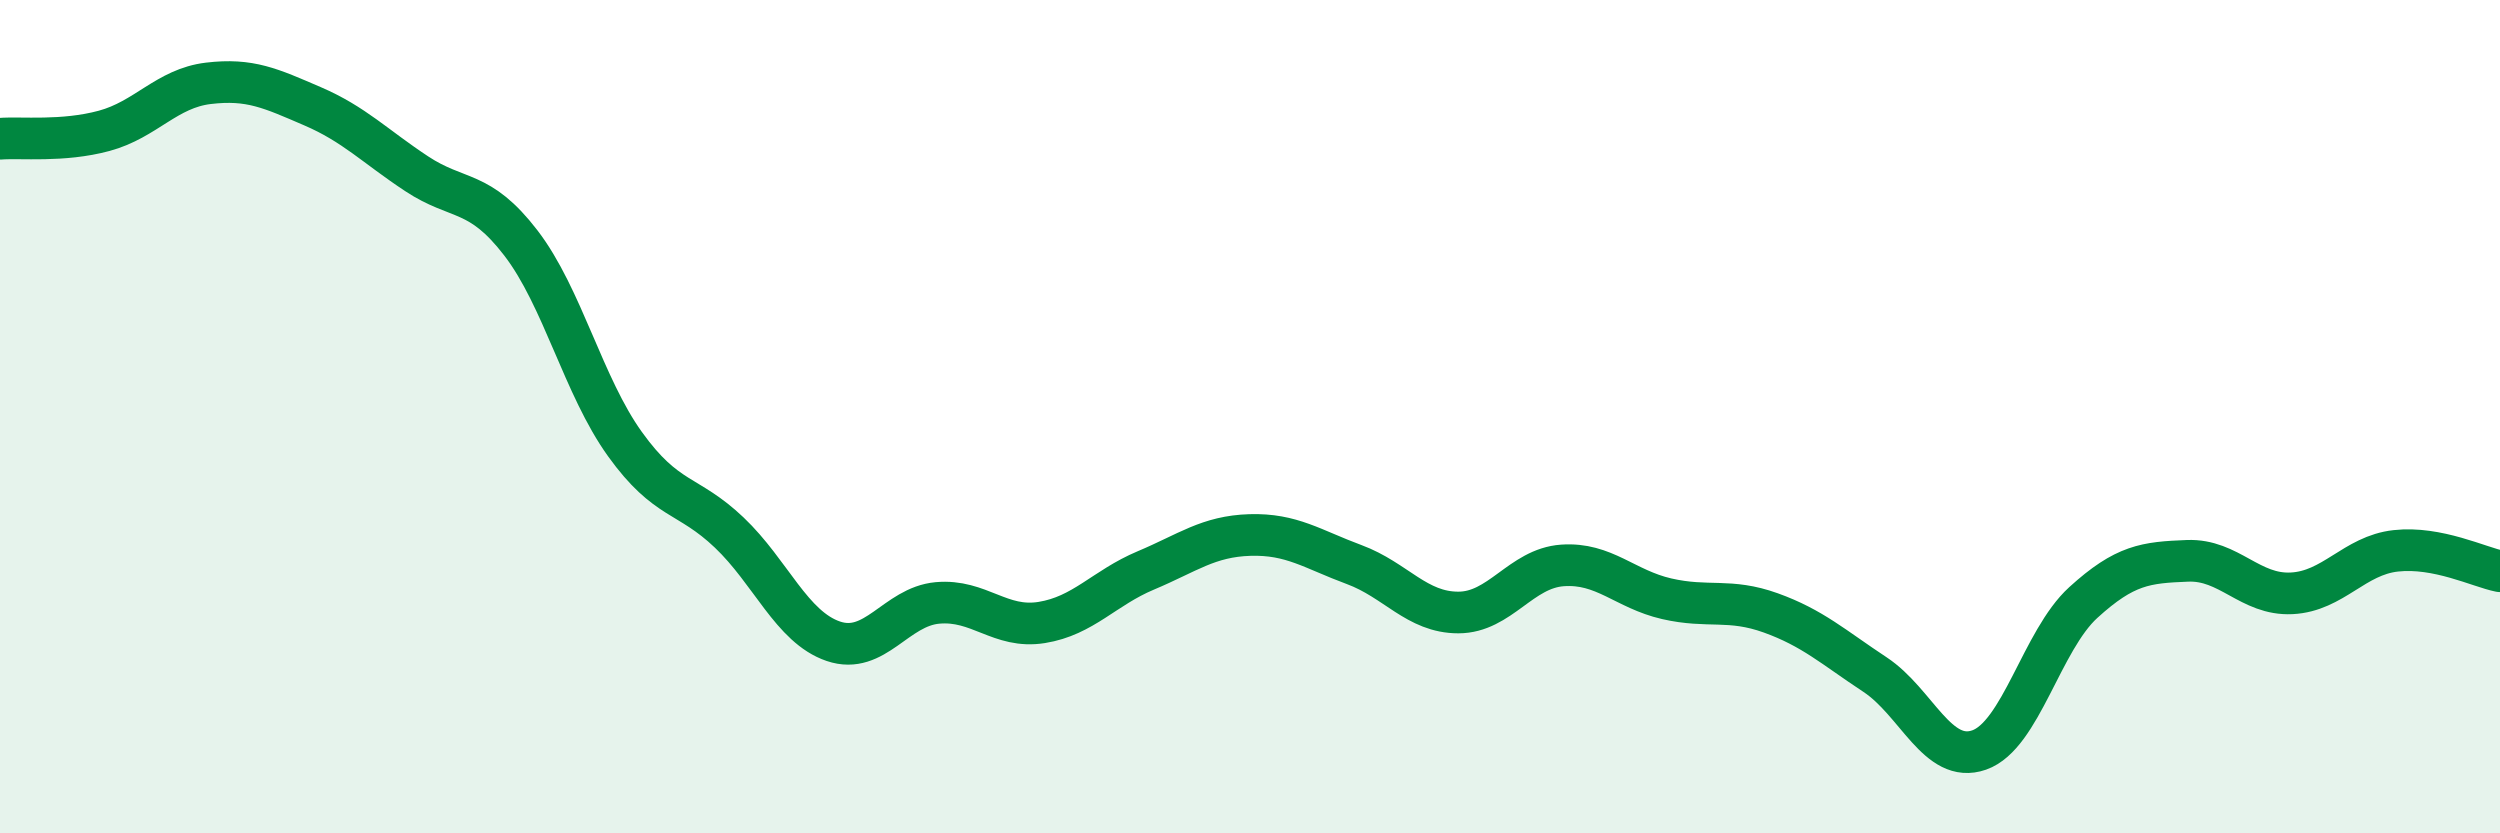
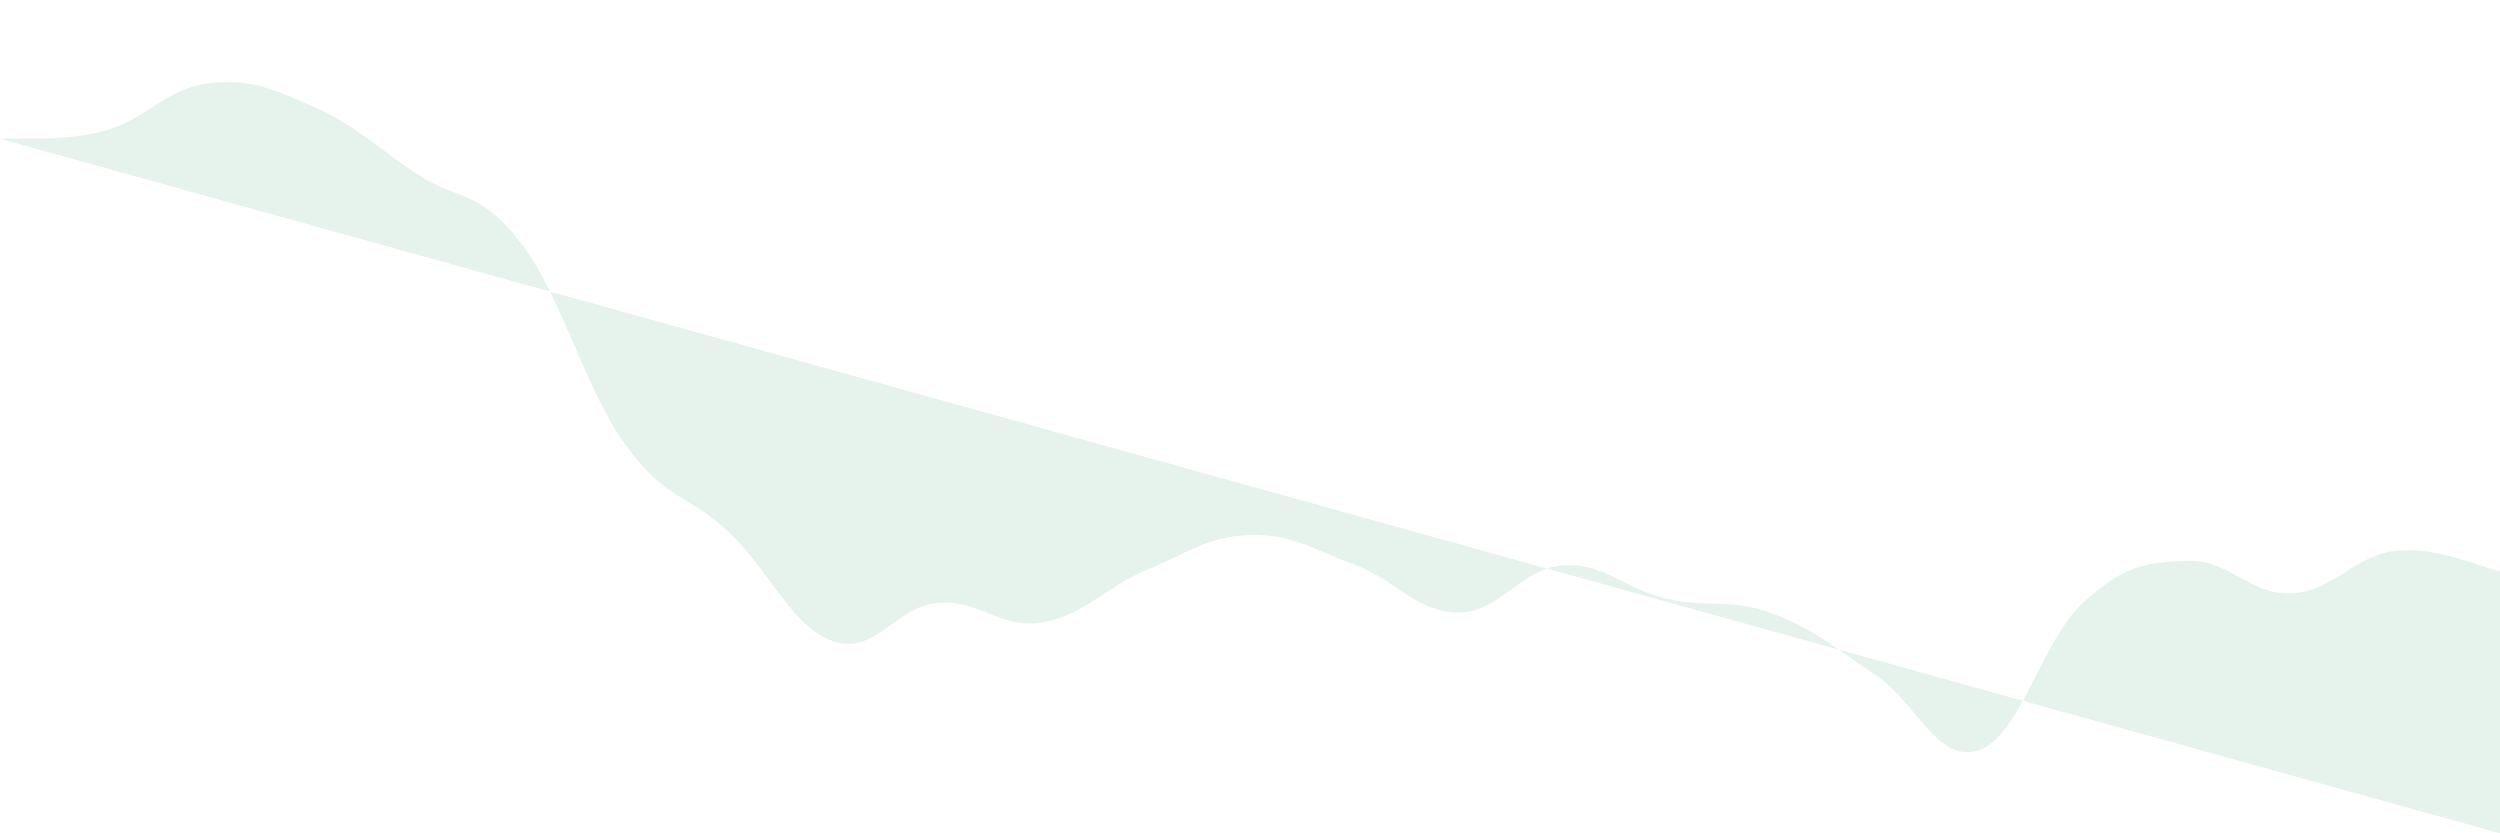
<svg xmlns="http://www.w3.org/2000/svg" width="60" height="20" viewBox="0 0 60 20">
-   <path d="M 0,3.33 C 0.5,3.29 1.5,3.41 2.5,3.14 C 3.5,2.87 4,2.12 5,2 C 6,1.88 6.5,2.12 7.5,2.55 C 8.5,2.98 9,3.51 10,4.17 C 11,4.83 11.5,4.53 12.5,5.83 C 13.5,7.13 14,9.27 15,10.66 C 16,12.05 16.5,11.83 17.5,12.78 C 18.5,13.73 19,15.05 20,15.39 C 21,15.73 21.5,14.56 22.5,14.47 C 23.5,14.38 24,15.1 25,14.94 C 26,14.78 26.5,14.11 27.5,13.69 C 28.5,13.27 29,12.87 30,12.84 C 31,12.81 31.5,13.18 32.5,13.55 C 33.5,13.92 34,14.7 35,14.7 C 36,14.7 36.5,13.64 37.5,13.57 C 38.5,13.5 39,14.14 40,14.37 C 41,14.6 41.5,14.35 42.5,14.71 C 43.5,15.07 44,15.53 45,16.19 C 46,16.85 46.5,18.35 47.5,18 C 48.5,17.65 49,15.37 50,14.46 C 51,13.55 51.5,13.5 52.5,13.46 C 53.5,13.42 54,14.29 55,14.24 C 56,14.19 56.5,13.33 57.5,13.22 C 58.5,13.11 59.5,13.61 60,13.71L60 20L0 20Z" fill="#008740" opacity="0.1" stroke-linecap="round" stroke-linejoin="round" />
-   <path d="M 0,3.33 C 0.5,3.29 1.5,3.41 2.5,3.14 C 3.5,2.87 4,2.12 5,2 C 6,1.88 6.5,2.12 7.5,2.55 C 8.5,2.98 9,3.51 10,4.17 C 11,4.83 11.5,4.53 12.5,5.83 C 13.5,7.13 14,9.27 15,10.66 C 16,12.05 16.5,11.83 17.5,12.78 C 18.5,13.73 19,15.05 20,15.39 C 21,15.73 21.5,14.56 22.5,14.47 C 23.5,14.38 24,15.1 25,14.94 C 26,14.78 26.5,14.11 27.5,13.69 C 28.5,13.27 29,12.87 30,12.84 C 31,12.81 31.5,13.18 32.5,13.55 C 33.5,13.92 34,14.7 35,14.7 C 36,14.7 36.5,13.64 37.5,13.57 C 38.5,13.5 39,14.14 40,14.37 C 41,14.6 41.5,14.35 42.5,14.71 C 43.5,15.07 44,15.53 45,16.19 C 46,16.85 46.5,18.35 47.5,18 C 48.5,17.65 49,15.37 50,14.46 C 51,13.55 51.5,13.5 52.5,13.46 C 53.5,13.42 54,14.29 55,14.24 C 56,14.19 56.5,13.33 57.5,13.22 C 58.5,13.11 59.5,13.61 60,13.71" stroke="#008740" stroke-width="1" fill="none" stroke-linecap="round" stroke-linejoin="round" />
+   <path d="M 0,3.33 C 0.5,3.29 1.5,3.41 2.5,3.14 C 3.5,2.87 4,2.12 5,2 C 6,1.88 6.5,2.12 7.5,2.55 C 8.5,2.98 9,3.51 10,4.17 C 11,4.83 11.5,4.53 12.5,5.83 C 13.5,7.13 14,9.27 15,10.66 C 16,12.05 16.5,11.83 17.5,12.78 C 18.5,13.73 19,15.05 20,15.39 C 21,15.73 21.5,14.56 22.5,14.47 C 23.5,14.38 24,15.1 25,14.94 C 26,14.78 26.5,14.11 27.5,13.69 C 28.5,13.27 29,12.87 30,12.84 C 31,12.81 31.5,13.18 32.5,13.55 C 33.5,13.92 34,14.7 35,14.7 C 36,14.7 36.5,13.64 37.5,13.57 C 38.5,13.5 39,14.14 40,14.37 C 41,14.6 41.5,14.35 42.5,14.71 C 43.5,15.07 44,15.53 45,16.19 C 46,16.85 46.5,18.35 47.5,18 C 48.5,17.65 49,15.37 50,14.46 C 51,13.55 51.5,13.5 52.5,13.46 C 53.5,13.42 54,14.29 55,14.24 C 56,14.19 56.5,13.33 57.5,13.22 C 58.5,13.11 59.5,13.61 60,13.71L60 20Z" fill="#008740" opacity="0.1" stroke-linecap="round" stroke-linejoin="round" />
</svg>